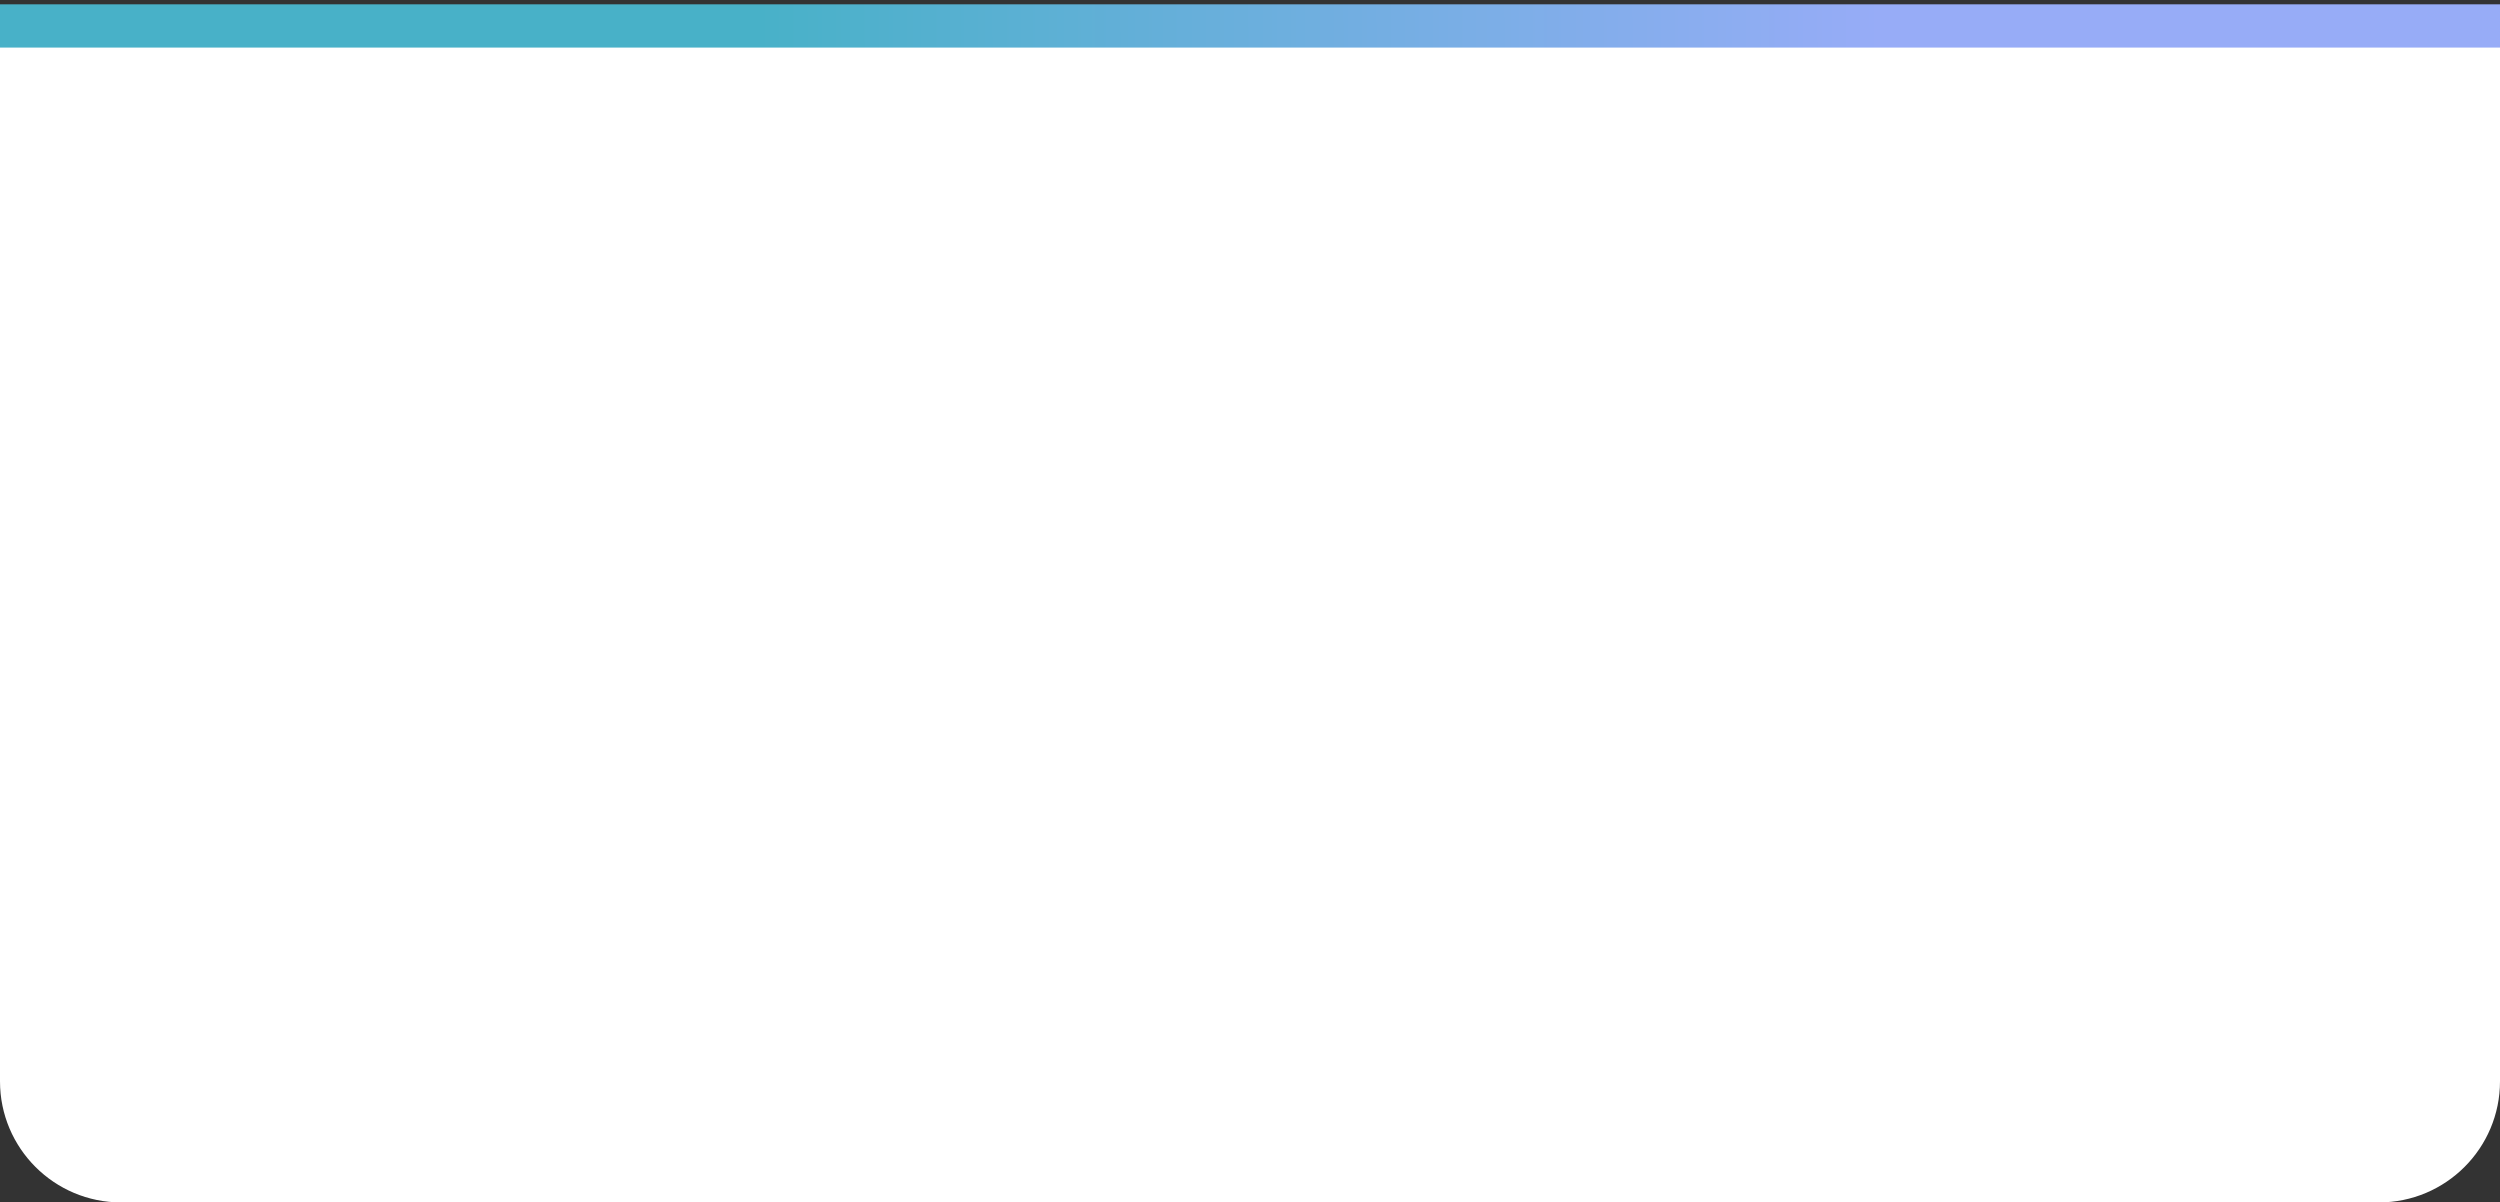
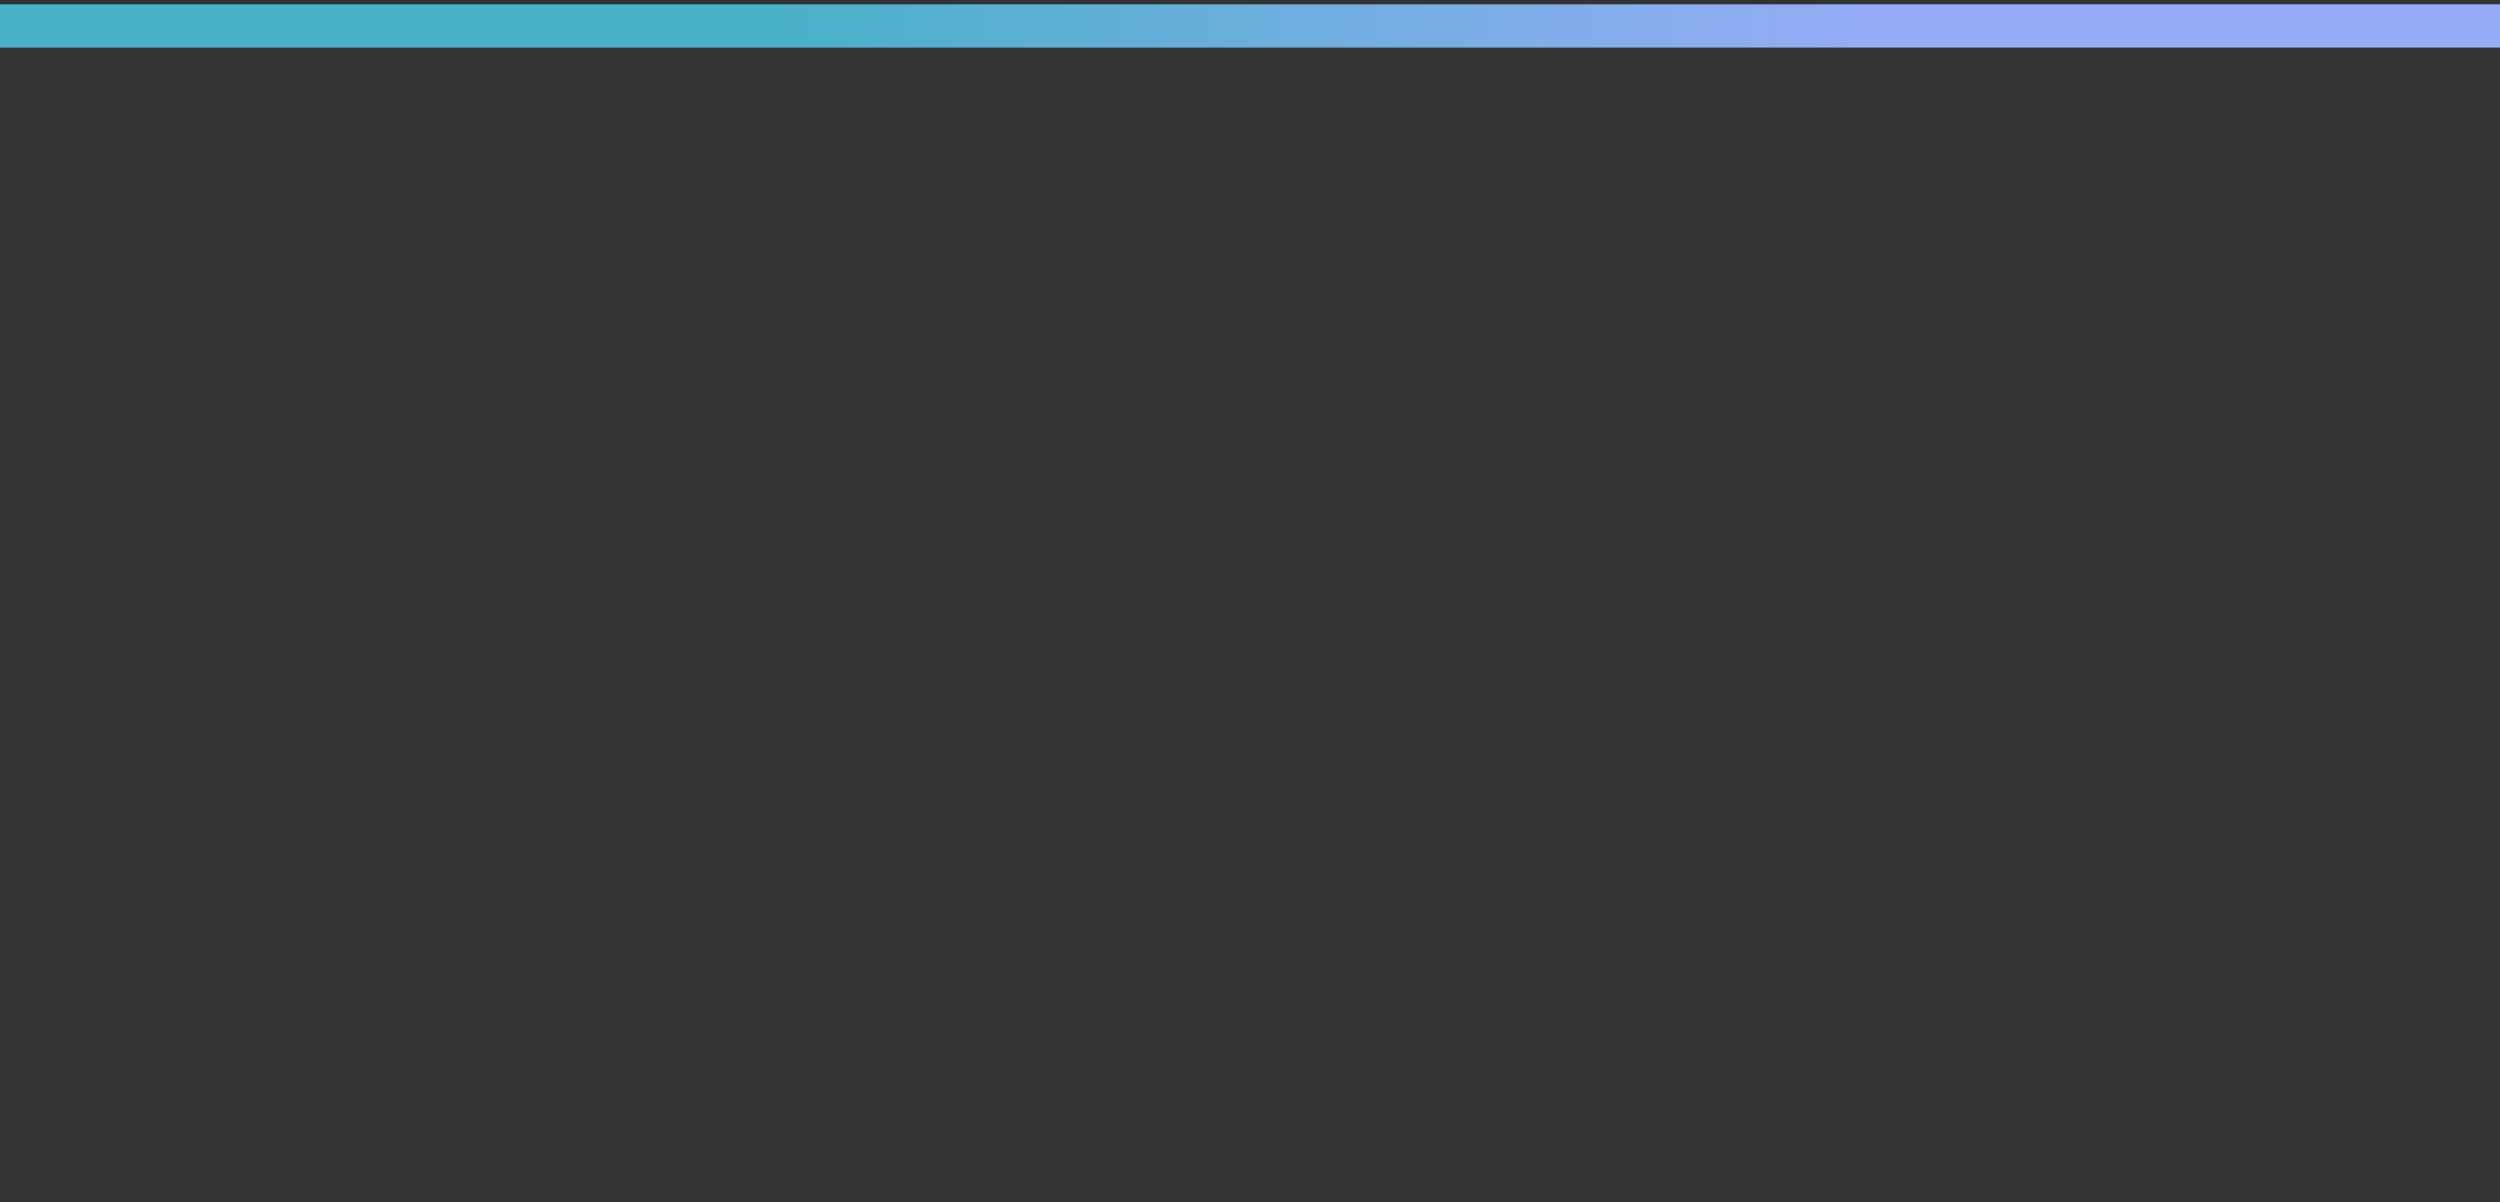
<svg xmlns="http://www.w3.org/2000/svg" width="289" height="139" viewBox="0 0 289 139" fill="none">
  <rect x="0" y="0" width="289" height="139" fill="#333333" stroke="none" />
-   <path d="M0 1H289V125C289 132.732 282.732 139 275 139H14C6.268 139 0 132.732 0 125V1Z" fill="white" />
  <path d="M0 3H289" stroke="url(#paint0_linear)" stroke-width="5" />
  <defs>
    <linearGradient id="paint0_linear" x1="87.595" y1="2.199" x2="217.492" y2="1.748" gradientUnits="userSpaceOnUse">
      <stop stop-color="#48B1C8" />
      <stop offset="1" stop-color="#97ACF7" />
    </linearGradient>
  </defs>
</svg>